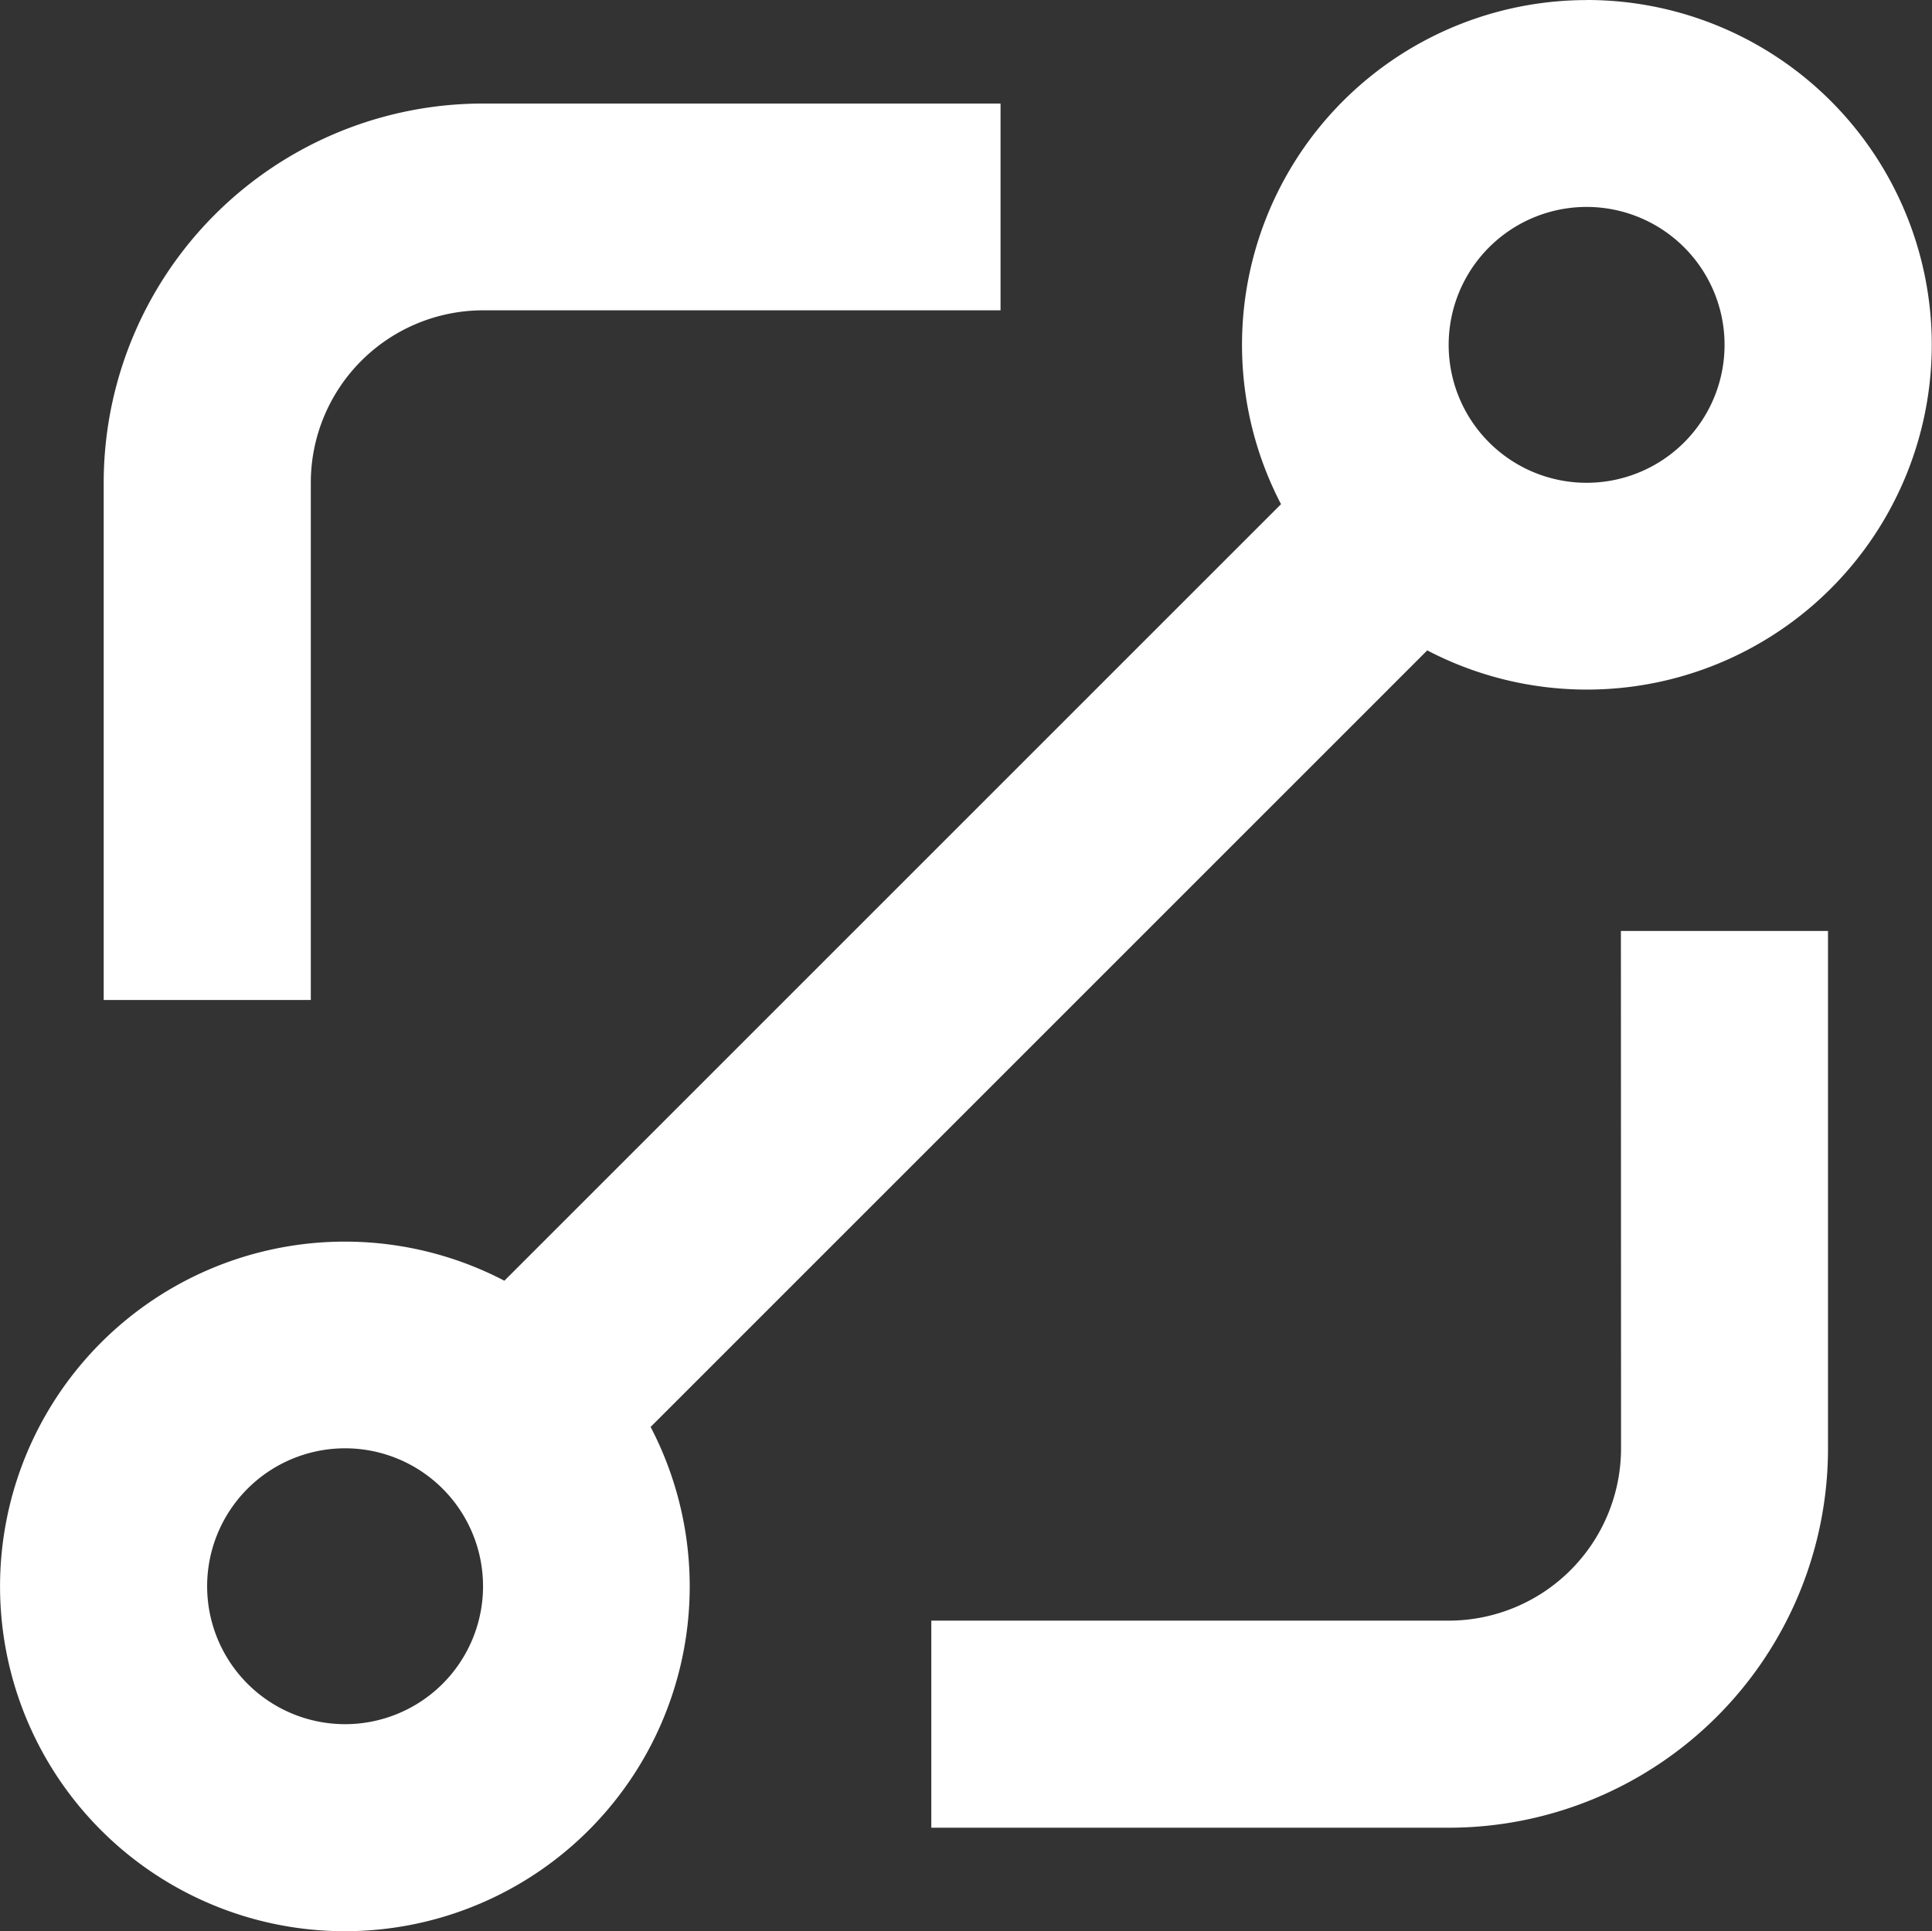
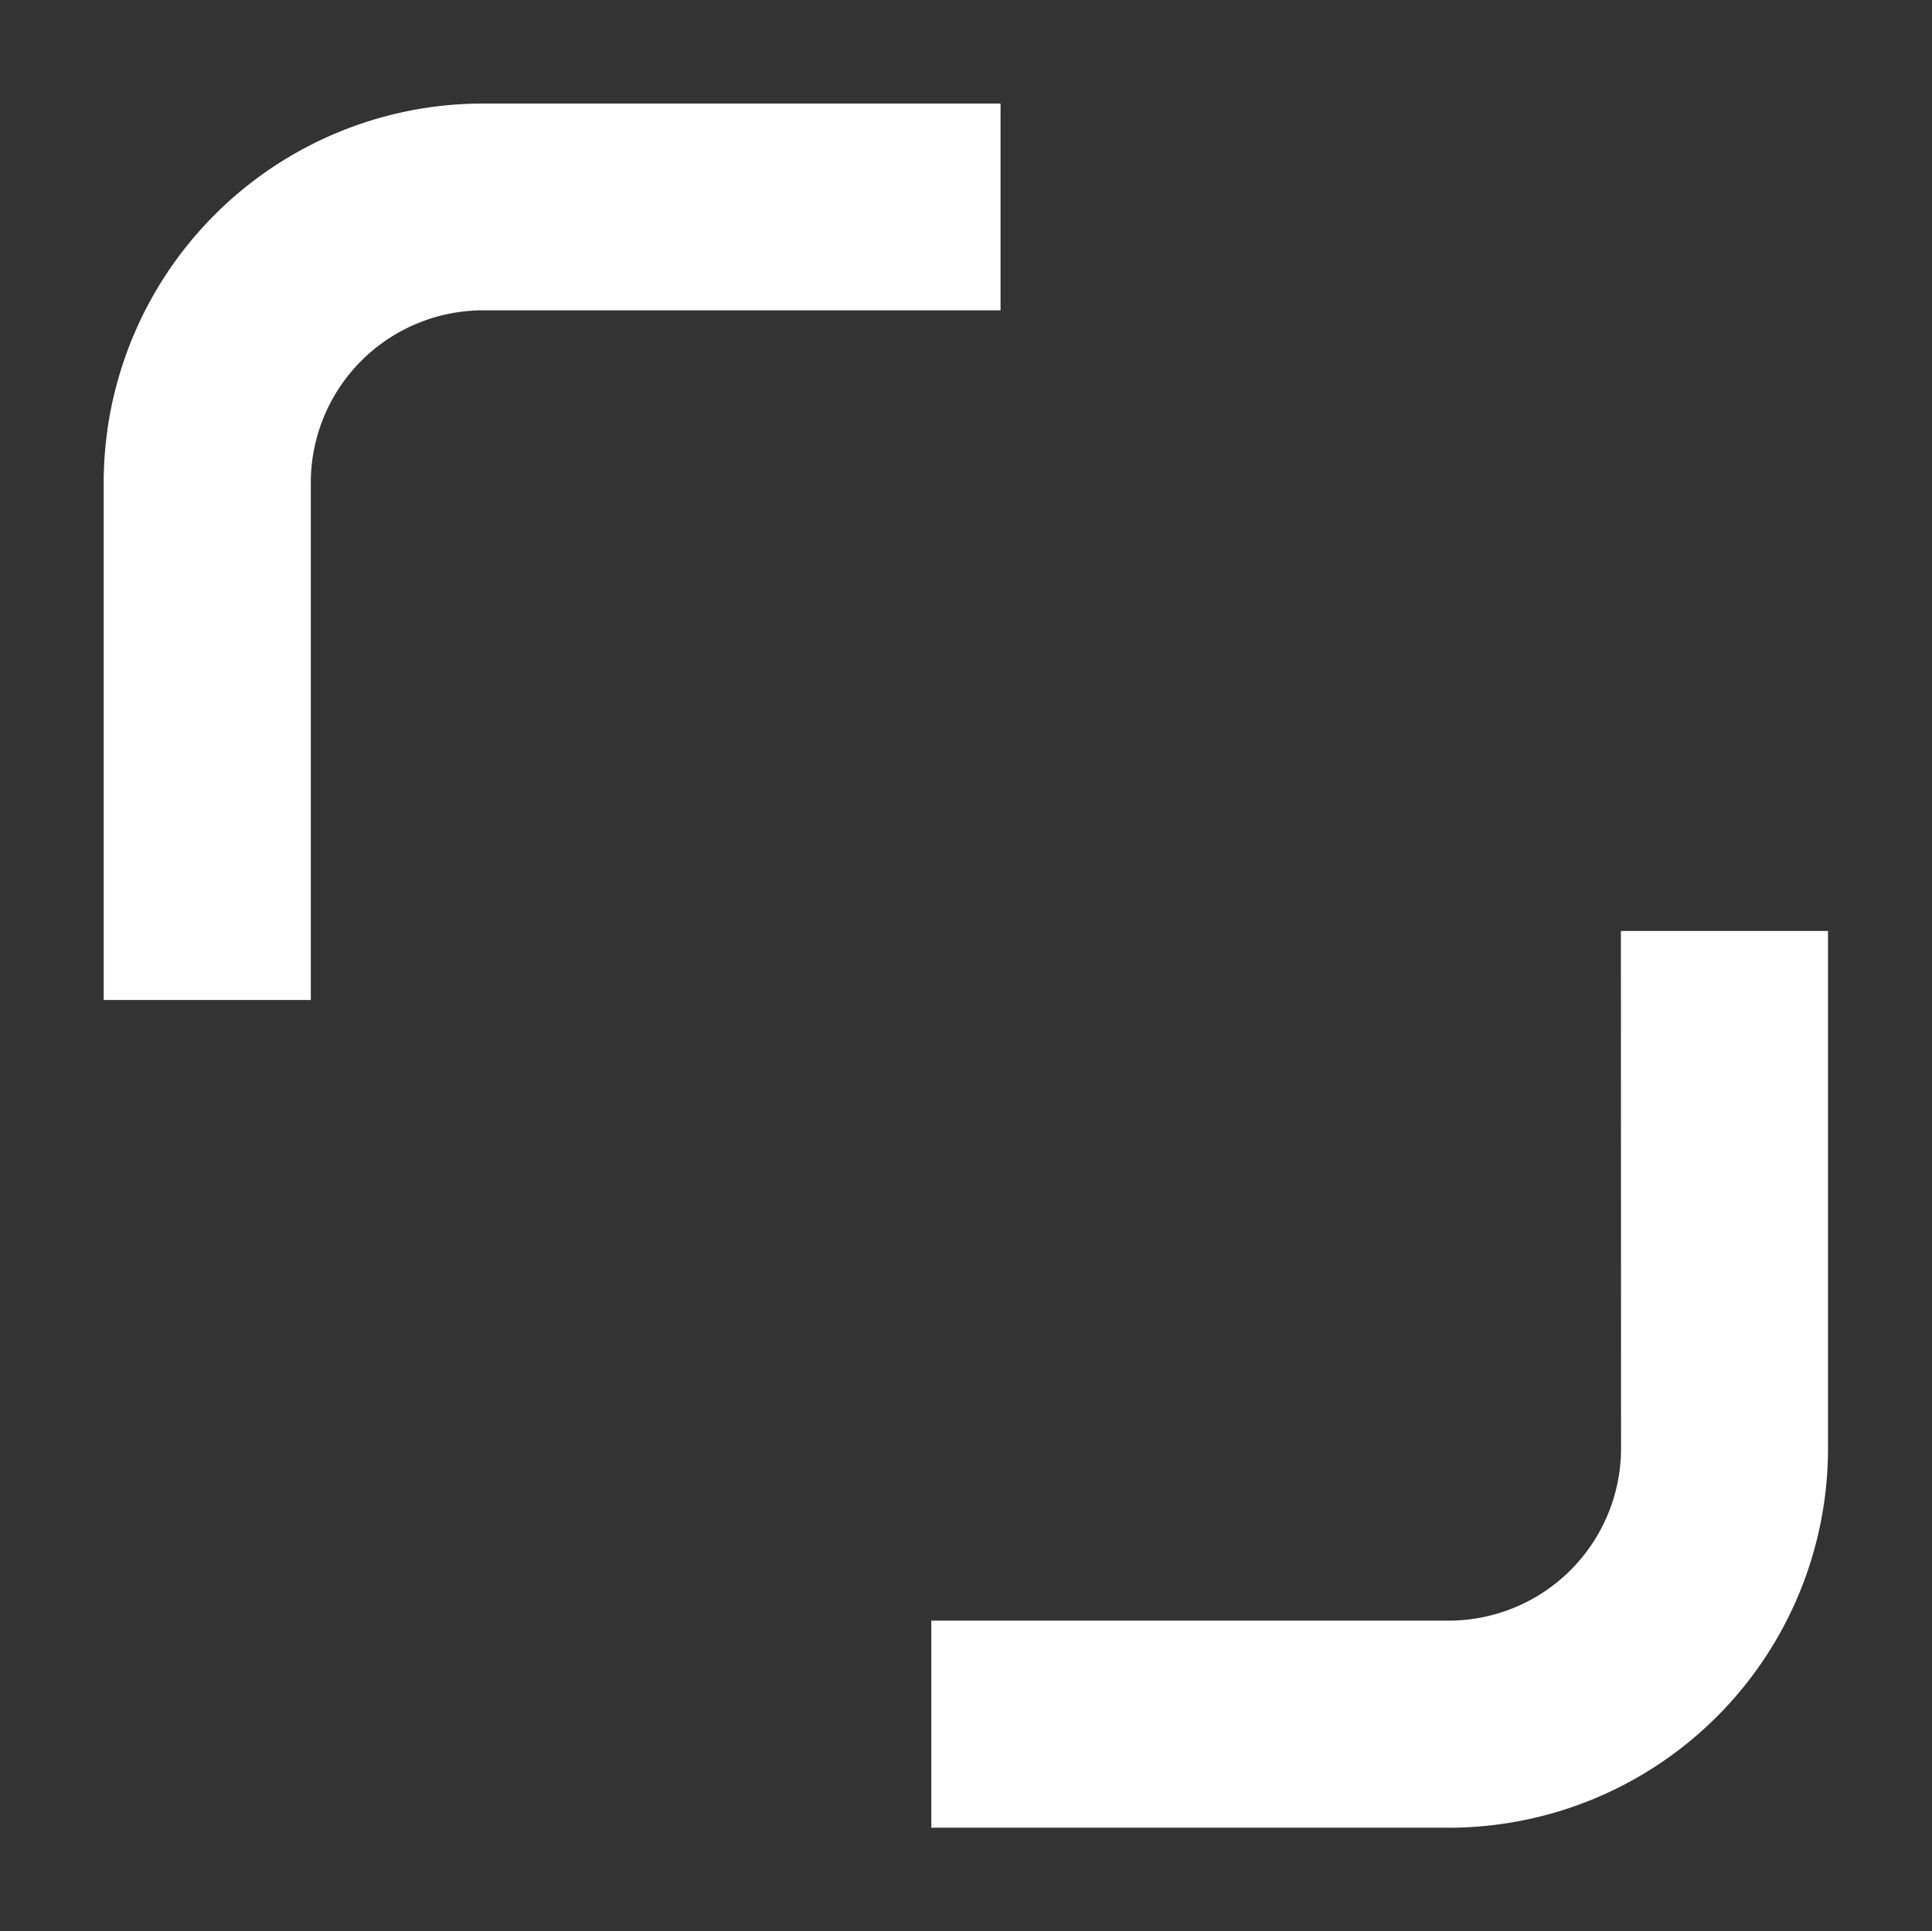
<svg xmlns="http://www.w3.org/2000/svg" width="26.12" height="26.112" viewBox="0 0 26.12 26.112">
  <rect x="0" y="0" width="26.12" height="26.112" fill="#333333" stroke="none" />
  <g id="Group_105544" data-name="Group 105544" transform="translate(-3046.737 -9154)">
-     <path id="Path_78514" data-name="Path 78514" d="M214.62,123.2a4.662,4.662,0,0,0-4.131,6.816l-10.5,10.5a4.662,4.662,0,1,0,1.977,1.977l10.5-10.5a4.662,4.662,0,1,0,2.154-8.794Zm-16.785,23.312a1.865,1.865,0,1,1,1.319-.546A1.866,1.866,0,0,1,197.835,146.512Zm16.785-16.785a1.865,1.865,0,1,1,1.319-.546A1.866,1.866,0,0,1,214.62,129.727Z" transform="translate(2853.567 9030.801)" fill="#fff" />
    <path id="Path_78515" data-name="Path 78515" d="M353.725,281.394a2.331,2.331,0,0,1-2.331,2.331H344.4v2.8h6.994a5.129,5.129,0,0,0,5.129-5.129V274.4h-2.8Z" transform="translate(2714.928 8892.188)" fill="#fff" />
    <path id="Path_78516" data-name="Path 78516" d="M212.8,145.127a2.331,2.331,0,0,1,2.331-2.331h6.994V140h-6.994A5.129,5.129,0,0,0,210,145.127v6.994h2.8Z" transform="translate(2838.139 9015.4)" fill="#fff" />
  </g>
</svg>